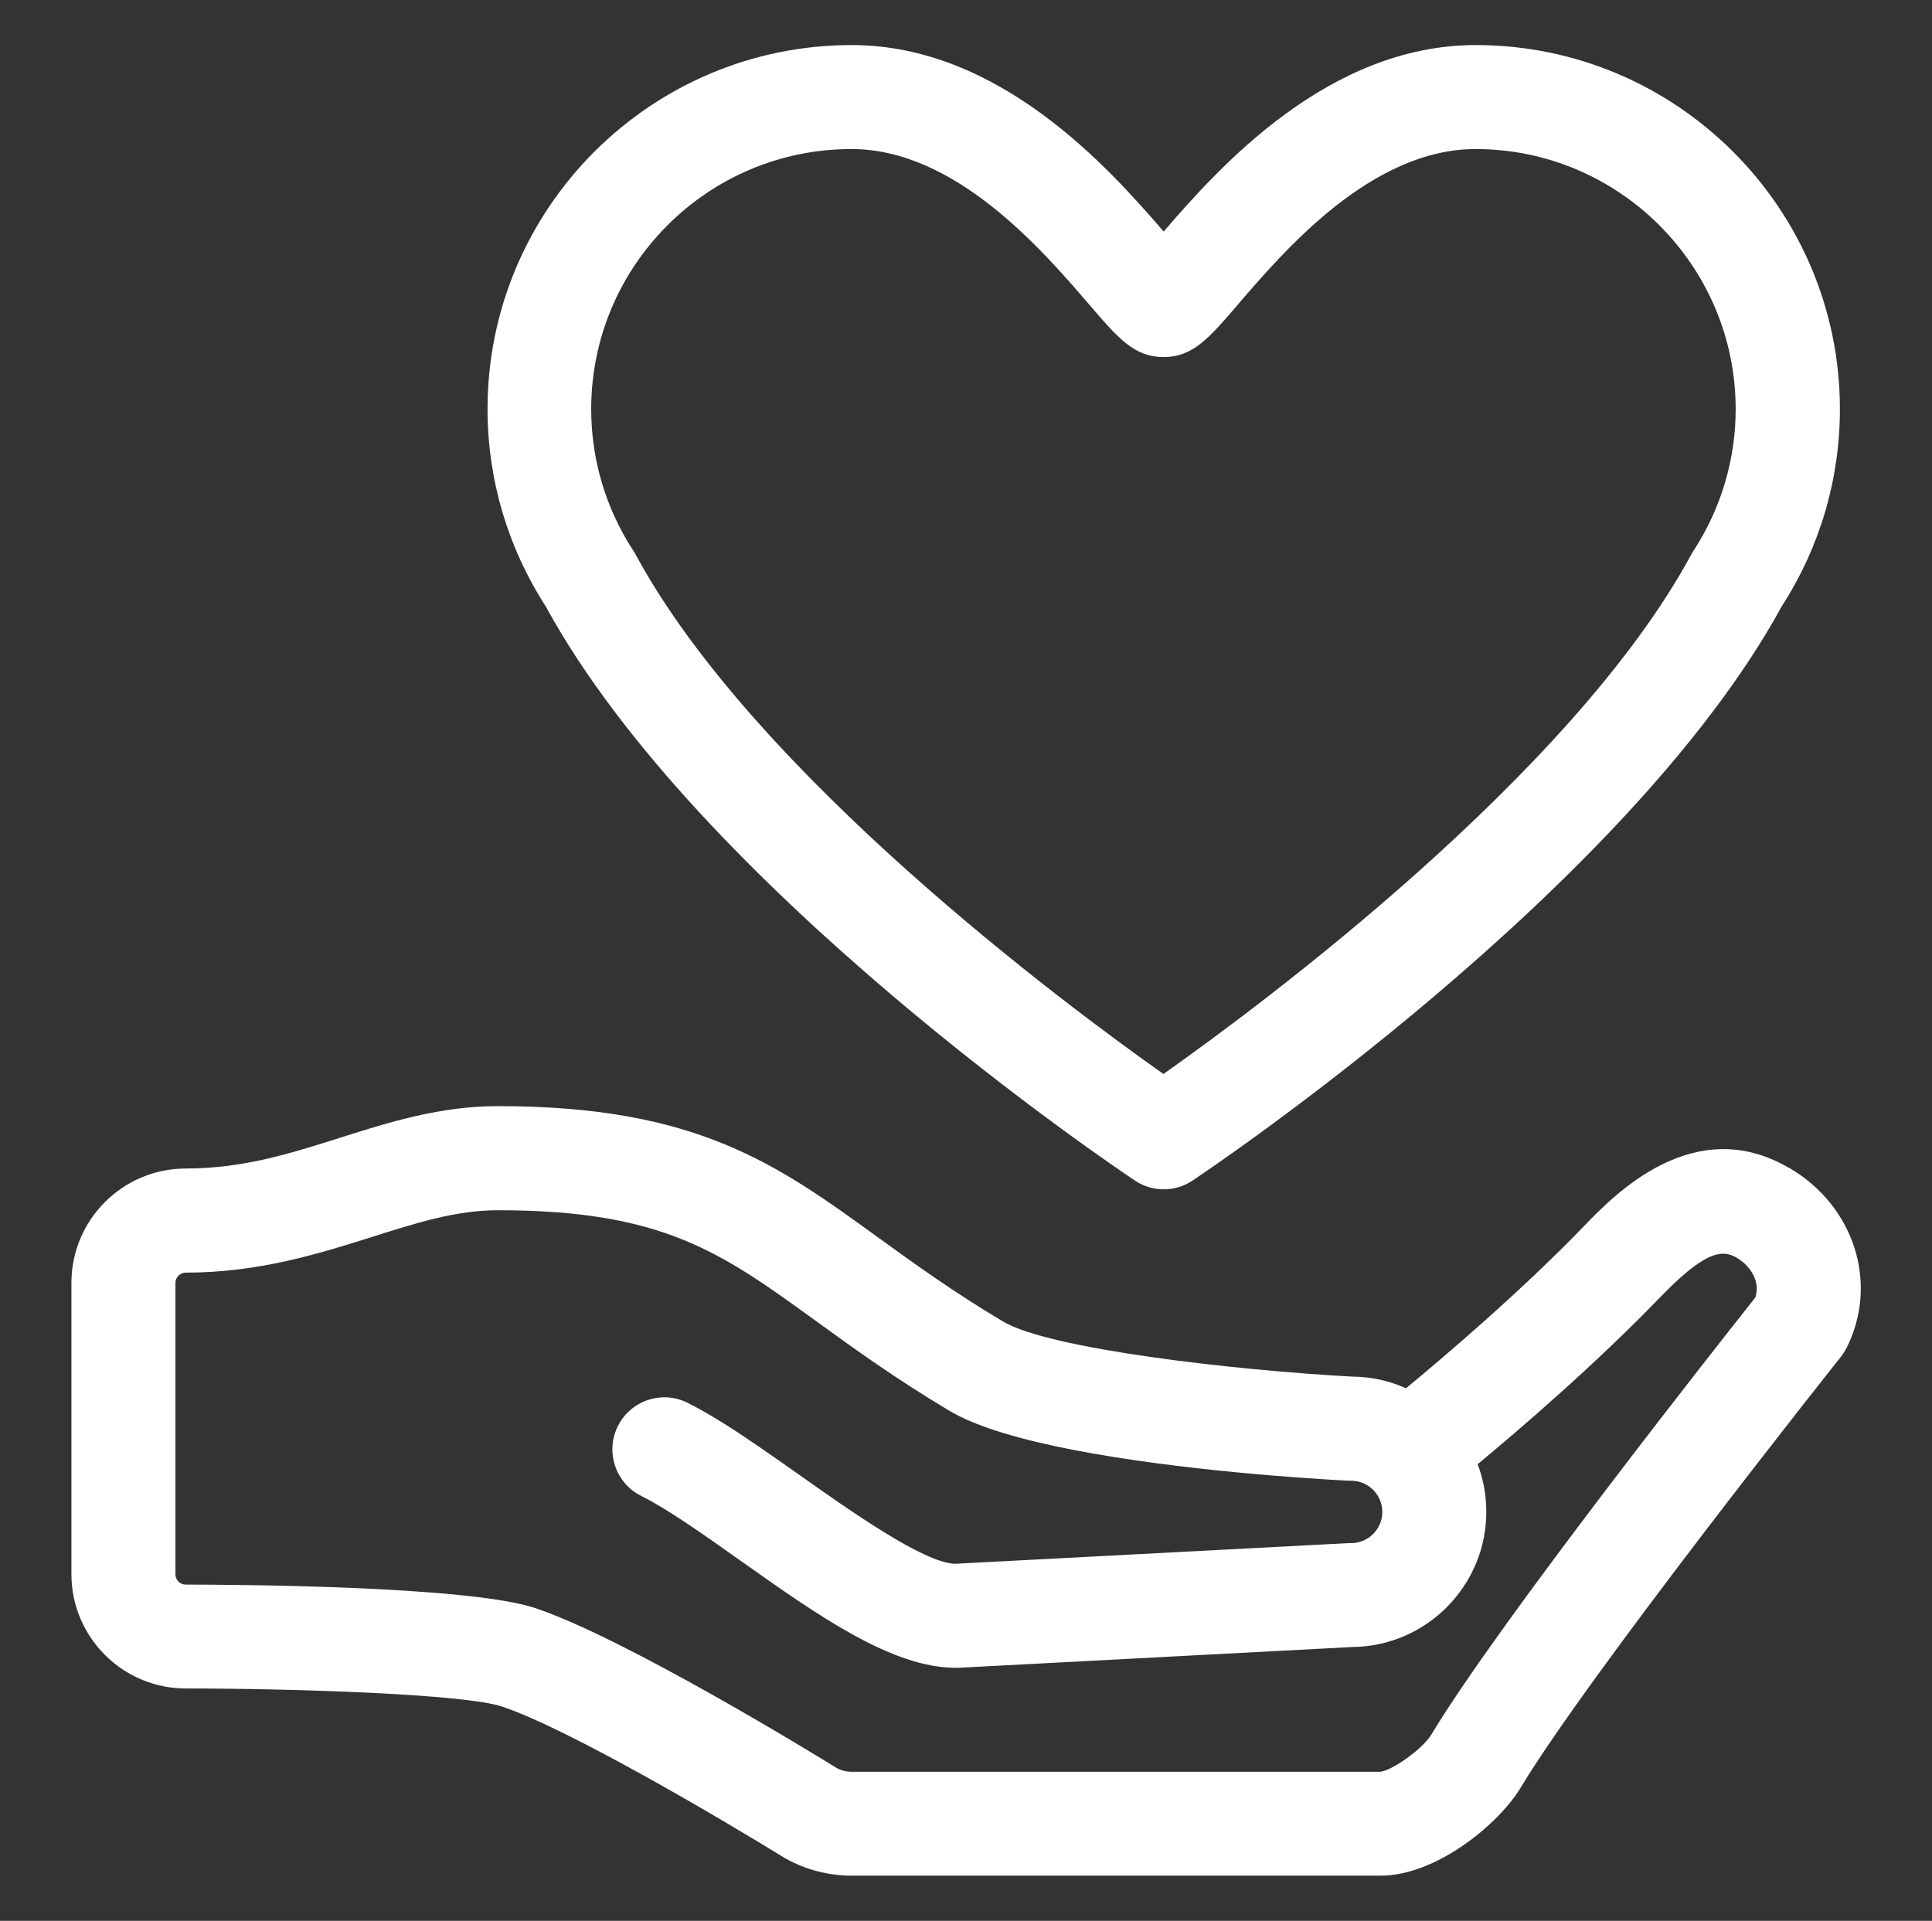
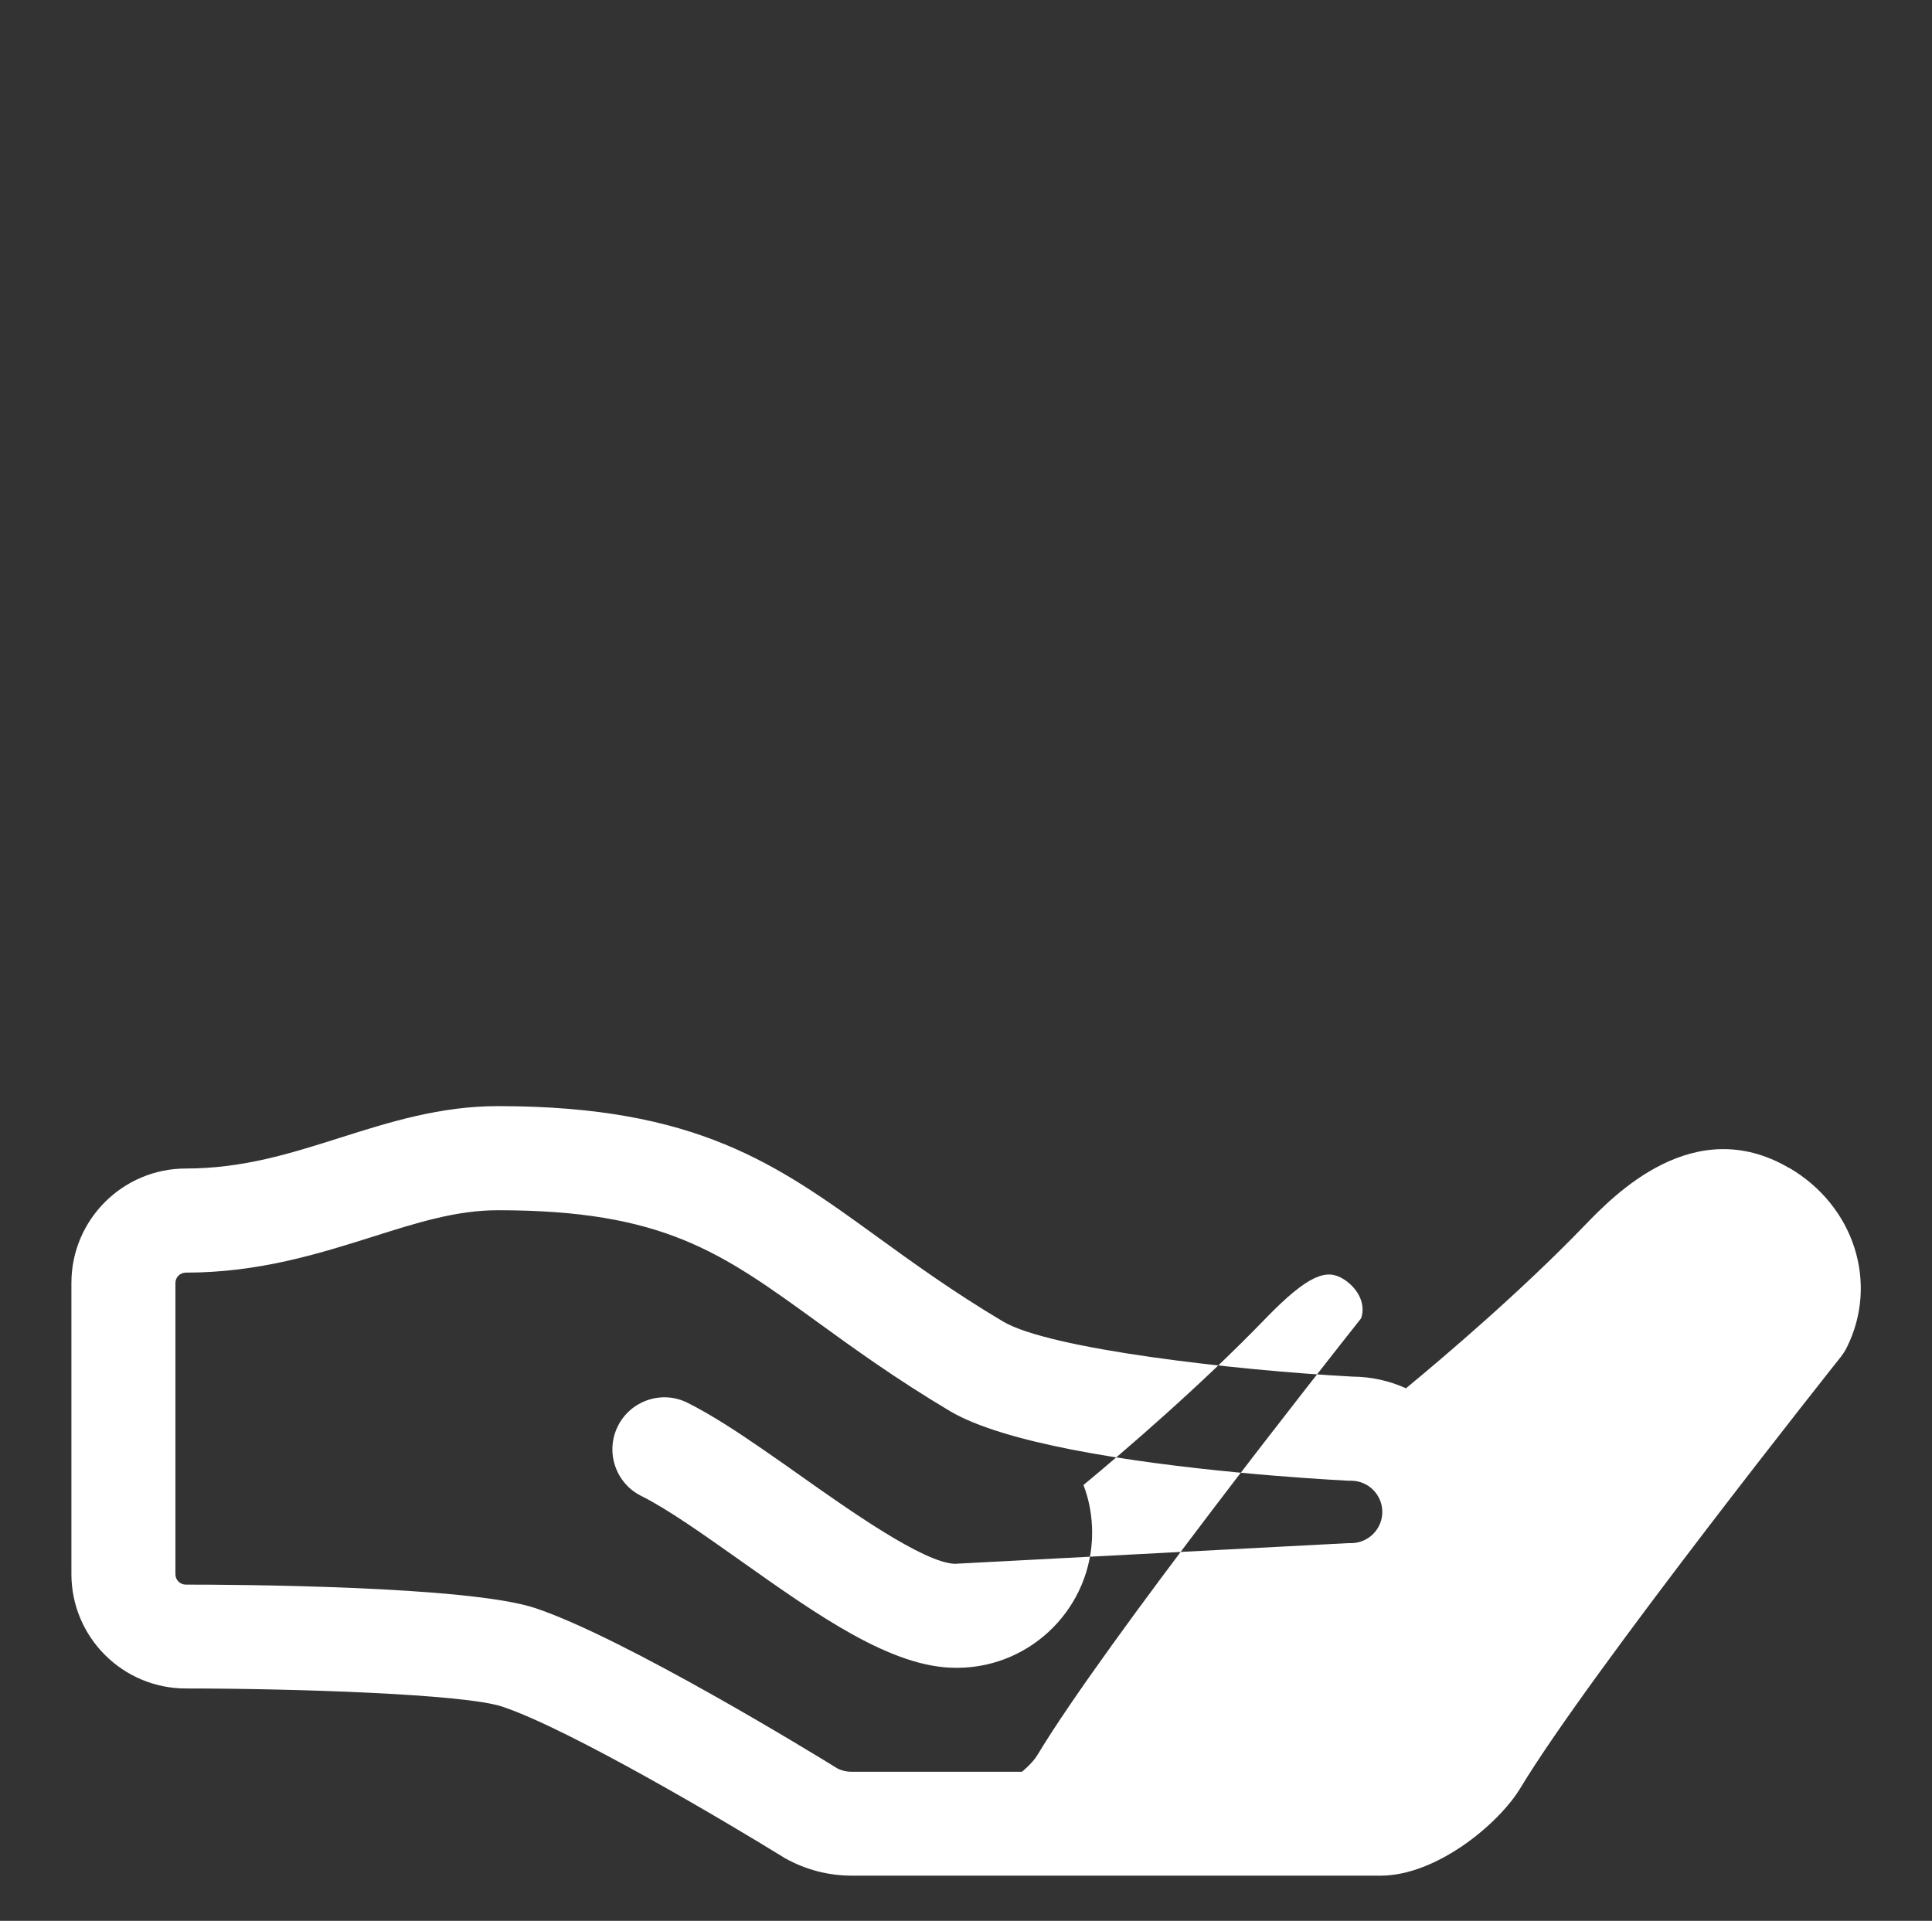
<svg xmlns="http://www.w3.org/2000/svg" id="a" width="167.19" height="166.24" viewBox="0 0 167.19 166.24">
  <rect x="0" y="0" width="167.19" height="166.24" fill="#333333" stroke="none" />
  <defs>
    <style>.b{fill:#fff;}</style>
  </defs>
-   <path class="b" d="M98.2,102.17c.76,.5,1.62,.76,2.5,.76s1.74-.25,2.5-.76c1.54-1.02,37.67-25.31,50.99-49.7,3.29-5.1,5.03-10.99,5.03-17.06,0-17.38-14.13-31.51-31.51-31.51-12.78,0-22.24,10.6-27.01,16.14-4.77-5.54-14.23-16.14-27-16.14-17.38,0-31.51,14.13-31.51,31.51,0,6.06,1.74,11.95,5.03,17.06,13.31,24.39,49.45,48.68,50.99,49.7h0ZM73.69,12.9c9,0,16.53,8.76,20.57,13.46,2.51,2.93,3.9,4.54,6.43,4.54s3.92-1.61,6.43-4.54c4.04-4.71,11.57-13.46,20.57-13.46,12.41,0,22.51,10.1,22.51,22.51,0,4.37-1.27,8.62-3.67,12.29-.07,.1-.13,.21-.19,.32-10.28,18.99-37.3,39.03-45.66,44.93-8.36-5.9-35.37-25.94-45.66-44.93-.06-.11-.12-.22-.19-.32-2.4-3.67-3.67-7.92-3.67-12.29,0-12.41,10.09-22.51,22.51-22.51h0Z" />
-   <path class="b" d="M154.82,101.08c-8.23-4.82-15.14,2.33-17.73,5.02-5.48,5.68-12.08,11.29-15.42,14.05-1.42-.64-2.98-1-4.63-1.01-10.18-.55-26.23-2.38-30.24-4.77-4.32-2.57-7.77-5.07-10.82-7.28-8.76-6.35-15.67-11.36-32.9-11.36-4.99,0-9.37,1.38-13.6,2.72-4.34,1.38-8.45,2.68-13.4,2.68-5.46,0-9.9,4.44-9.9,9.9v25.2c0,5.46,4.44,9.9,9.9,9.9,9.42,0,24.13,.48,27.38,1.57,5.85,1.95,19.57,10.09,24.36,13.05,.06,.04,.12,.08,.19,.11,1.73,.96,3.7,1.47,5.69,1.47h45.77c4.84,0,10.23-4.48,12.1-7.58,6-9.96,27.52-37.06,27.74-37.33,.19-.25,.36-.51,.5-.79,2.79-5.58,.65-12.27-4.98-15.56h0Zm-35.36,52.26h-45.77c-.43,0-.86-.1-1.24-.3-1.69-1.05-18.35-11.27-26.14-13.87-5.8-1.93-26.2-2.03-30.23-2.03-.5,0-.9-.4-.9-.9v-25.2c0-.5,.4-.9,.9-.9,6.34,0,11.54-1.65,16.12-3.09,3.91-1.24,7.29-2.31,10.89-2.31,14.3,0,19.31,3.63,27.61,9.65,3.2,2.32,6.83,4.95,11.5,7.73,2.34,1.39,6.22,2.49,10.57,3.34,9.35,1.83,20.86,2.53,23.91,2.69,.08,0,.16,0,.24,0,1.49,0,2.7,1.21,2.7,2.7s-1.21,2.7-2.7,2.7c-.08,0-.16,0-.24,0l-34.06,1.79c-2.71-.1-9.11-4.63-13.37-7.64-1.1-.78-2.17-1.53-3.23-2.26-2.3-1.59-4.5-3.02-6.51-4.03-2.22-1.12-4.93-.21-6.04,2.01-1.11,2.22-.21,4.93,2.01,6.04,2.32,1.16,5.35,3.31,8.56,5.58,6.75,4.78,13.13,9.3,18.66,9.3,.08,0,.16,0,.24,0l34.11-1.8c6.39-.07,11.57-5.3,11.57-11.7,0-1.45-.26-2.84-.75-4.12,3.61-2.99,10.11-8.57,15.71-14.36,3.83-3.97,5.36-4.3,6.71-3.51,1.19,.7,2.07,2.07,1.61,3.44-2.99,3.78-22.11,27.99-28.03,37.82-.79,1.3-3.43,3.12-4.39,3.22h0Z" />
+   <path class="b" d="M154.82,101.08c-8.23-4.82-15.14,2.33-17.73,5.02-5.48,5.68-12.08,11.29-15.42,14.05-1.42-.64-2.98-1-4.63-1.01-10.18-.55-26.23-2.38-30.24-4.77-4.32-2.57-7.77-5.07-10.82-7.28-8.76-6.35-15.67-11.36-32.9-11.36-4.99,0-9.37,1.38-13.6,2.72-4.34,1.38-8.45,2.68-13.4,2.68-5.46,0-9.9,4.44-9.9,9.9v25.2c0,5.46,4.44,9.9,9.9,9.9,9.42,0,24.13,.48,27.38,1.57,5.85,1.95,19.57,10.09,24.36,13.05,.06,.04,.12,.08,.19,.11,1.73,.96,3.7,1.47,5.69,1.47h45.77c4.84,0,10.23-4.48,12.1-7.58,6-9.96,27.52-37.06,27.74-37.33,.19-.25,.36-.51,.5-.79,2.79-5.58,.65-12.27-4.98-15.56h0Zm-35.36,52.26h-45.77c-.43,0-.86-.1-1.24-.3-1.69-1.05-18.35-11.27-26.14-13.87-5.8-1.93-26.2-2.03-30.23-2.03-.5,0-.9-.4-.9-.9v-25.2c0-.5,.4-.9,.9-.9,6.34,0,11.54-1.65,16.12-3.09,3.91-1.24,7.29-2.31,10.89-2.31,14.3,0,19.31,3.63,27.61,9.65,3.2,2.32,6.83,4.95,11.5,7.73,2.34,1.39,6.22,2.49,10.57,3.34,9.35,1.83,20.86,2.53,23.91,2.69,.08,0,.16,0,.24,0,1.49,0,2.7,1.21,2.7,2.7s-1.21,2.7-2.7,2.7c-.08,0-.16,0-.24,0l-34.06,1.79c-2.71-.1-9.11-4.63-13.37-7.64-1.1-.78-2.17-1.53-3.23-2.26-2.3-1.59-4.5-3.02-6.51-4.03-2.22-1.12-4.93-.21-6.04,2.01-1.11,2.22-.21,4.93,2.01,6.04,2.32,1.16,5.35,3.31,8.56,5.58,6.75,4.78,13.13,9.3,18.66,9.3,.08,0,.16,0,.24,0c6.39-.07,11.57-5.3,11.57-11.7,0-1.45-.26-2.84-.75-4.12,3.61-2.99,10.11-8.57,15.71-14.36,3.83-3.97,5.36-4.3,6.71-3.51,1.19,.7,2.07,2.07,1.61,3.44-2.99,3.78-22.11,27.99-28.03,37.82-.79,1.3-3.43,3.12-4.39,3.22h0Z" />
</svg>